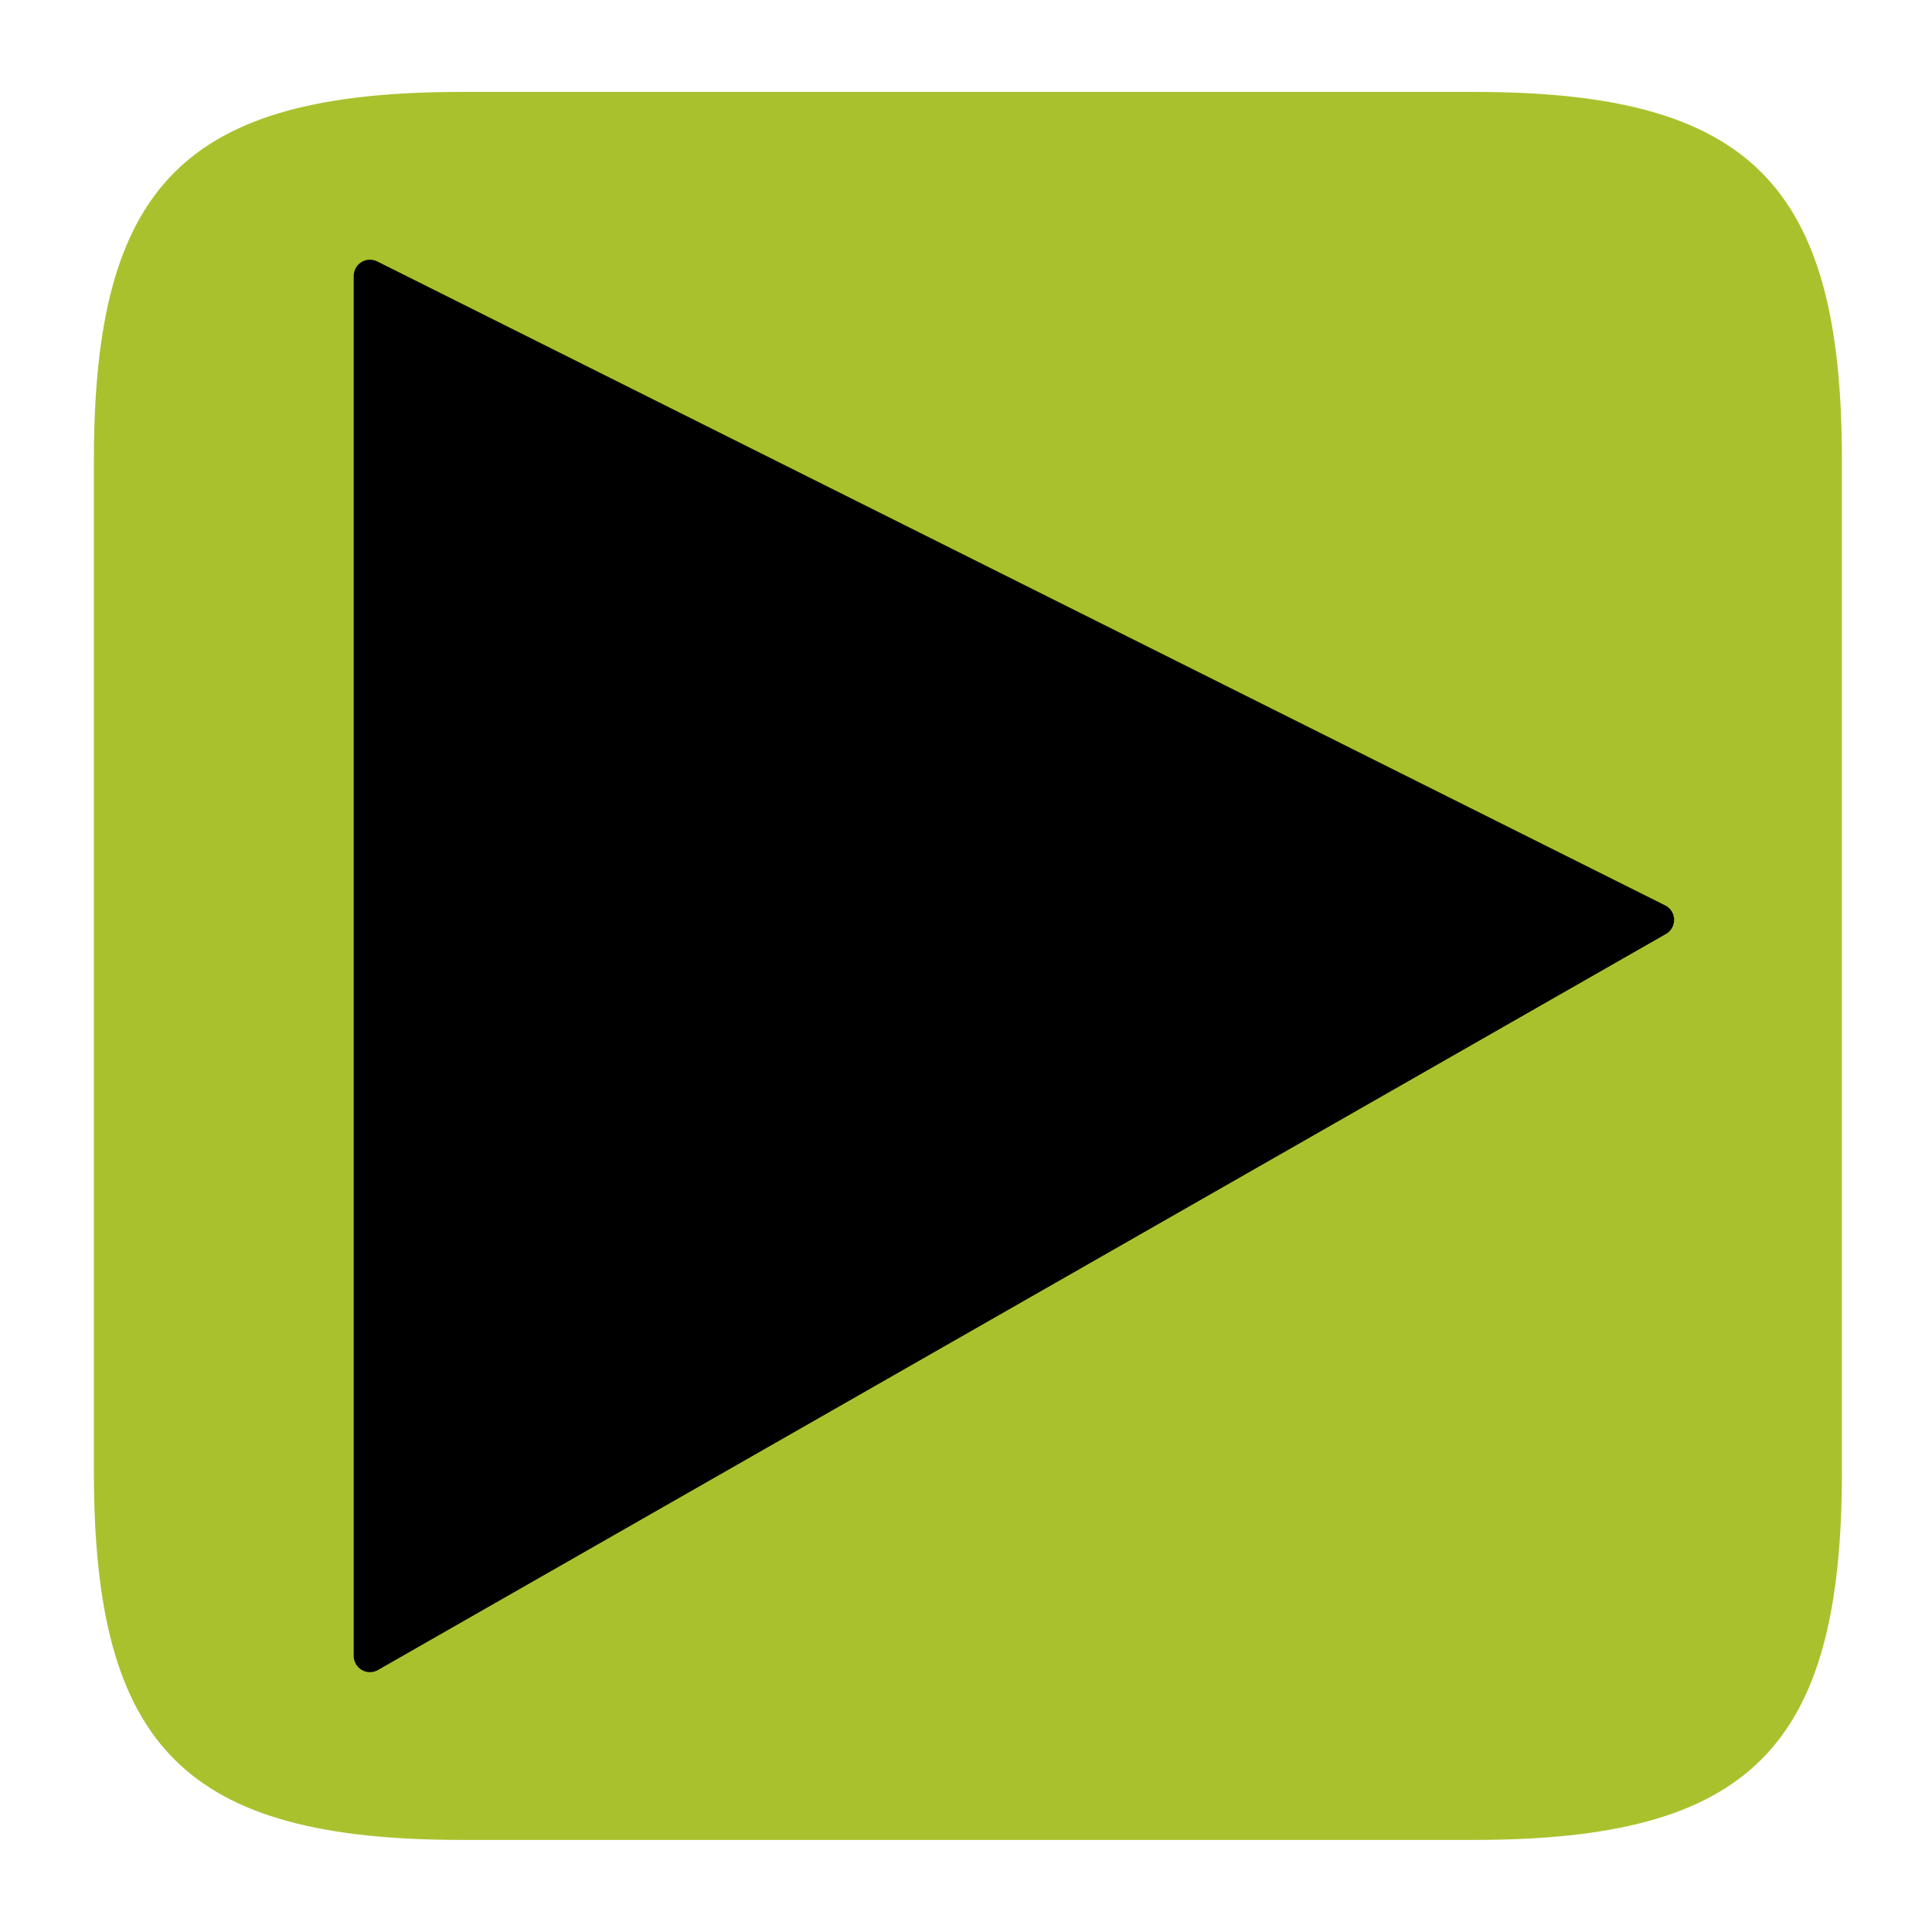
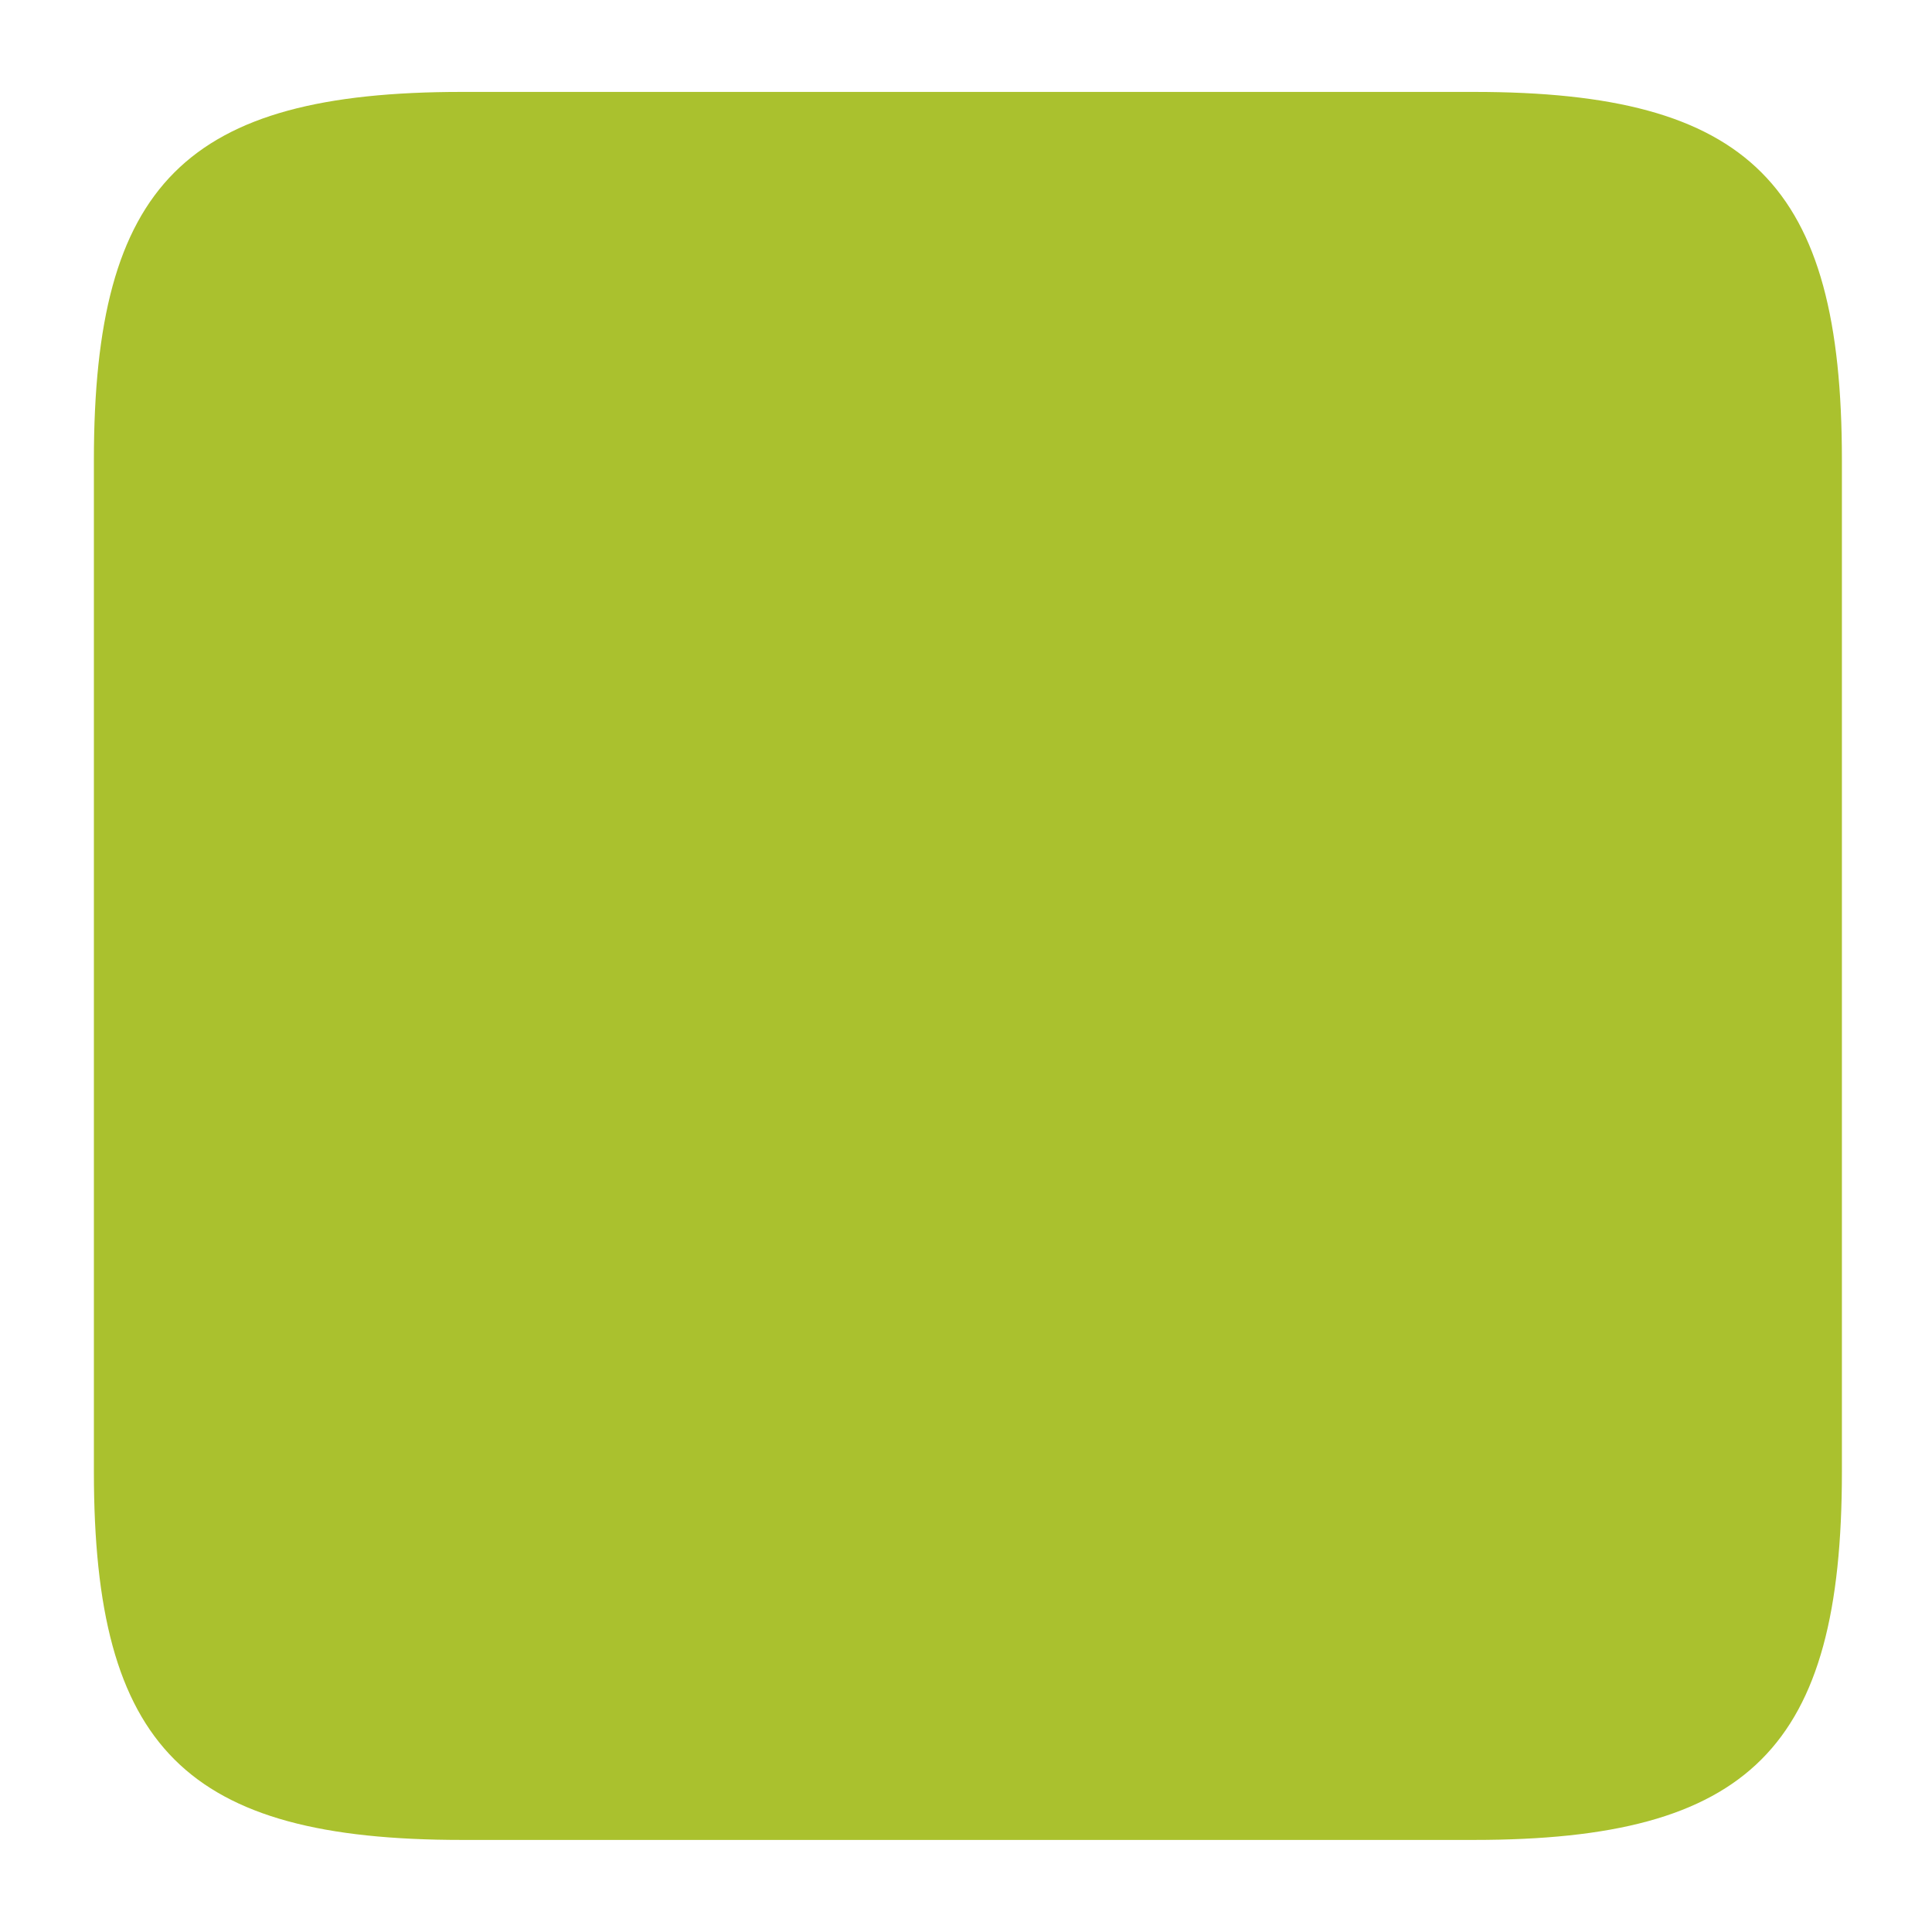
<svg xmlns="http://www.w3.org/2000/svg" version="1.1" id="Ebene_1" x="0px" y="0px" width="59.527px" height="59.527px" viewBox="0 0 59.527 59.527" enable-background="new 0 0 59.527 59.527" xml:space="preserve">
  <path fill-rule="evenodd" clip-rule="evenodd" fill="#AAC12E" d="M14.232,2.832c-8.504,0-11.339,2.835-11.339,11.339  c0,5.669,0,22.677,0,31.181S5.729,56.69,14.232,56.69s22.677,0,31.181,0s11.338-2.834,11.338-11.338s0-22.677,0-31.181  S53.917,2.832,45.414,2.832S22.736,2.832,14.232,2.832z" />
-   <path d="M11.398,51.521c-0.091,0-0.183-0.024-0.263-0.075c-0.147-0.091-0.237-0.252-0.237-0.425V8.501  c0-0.173,0.09-0.334,0.237-0.425c0.148-0.091,0.331-0.099,0.486-0.022l39.685,19.842c0.169,0.085,0.276,0.258,0.276,0.447  s-0.107,0.362-0.276,0.447L11.622,51.468C11.551,51.503,11.475,51.521,11.398,51.521z" />
</svg>